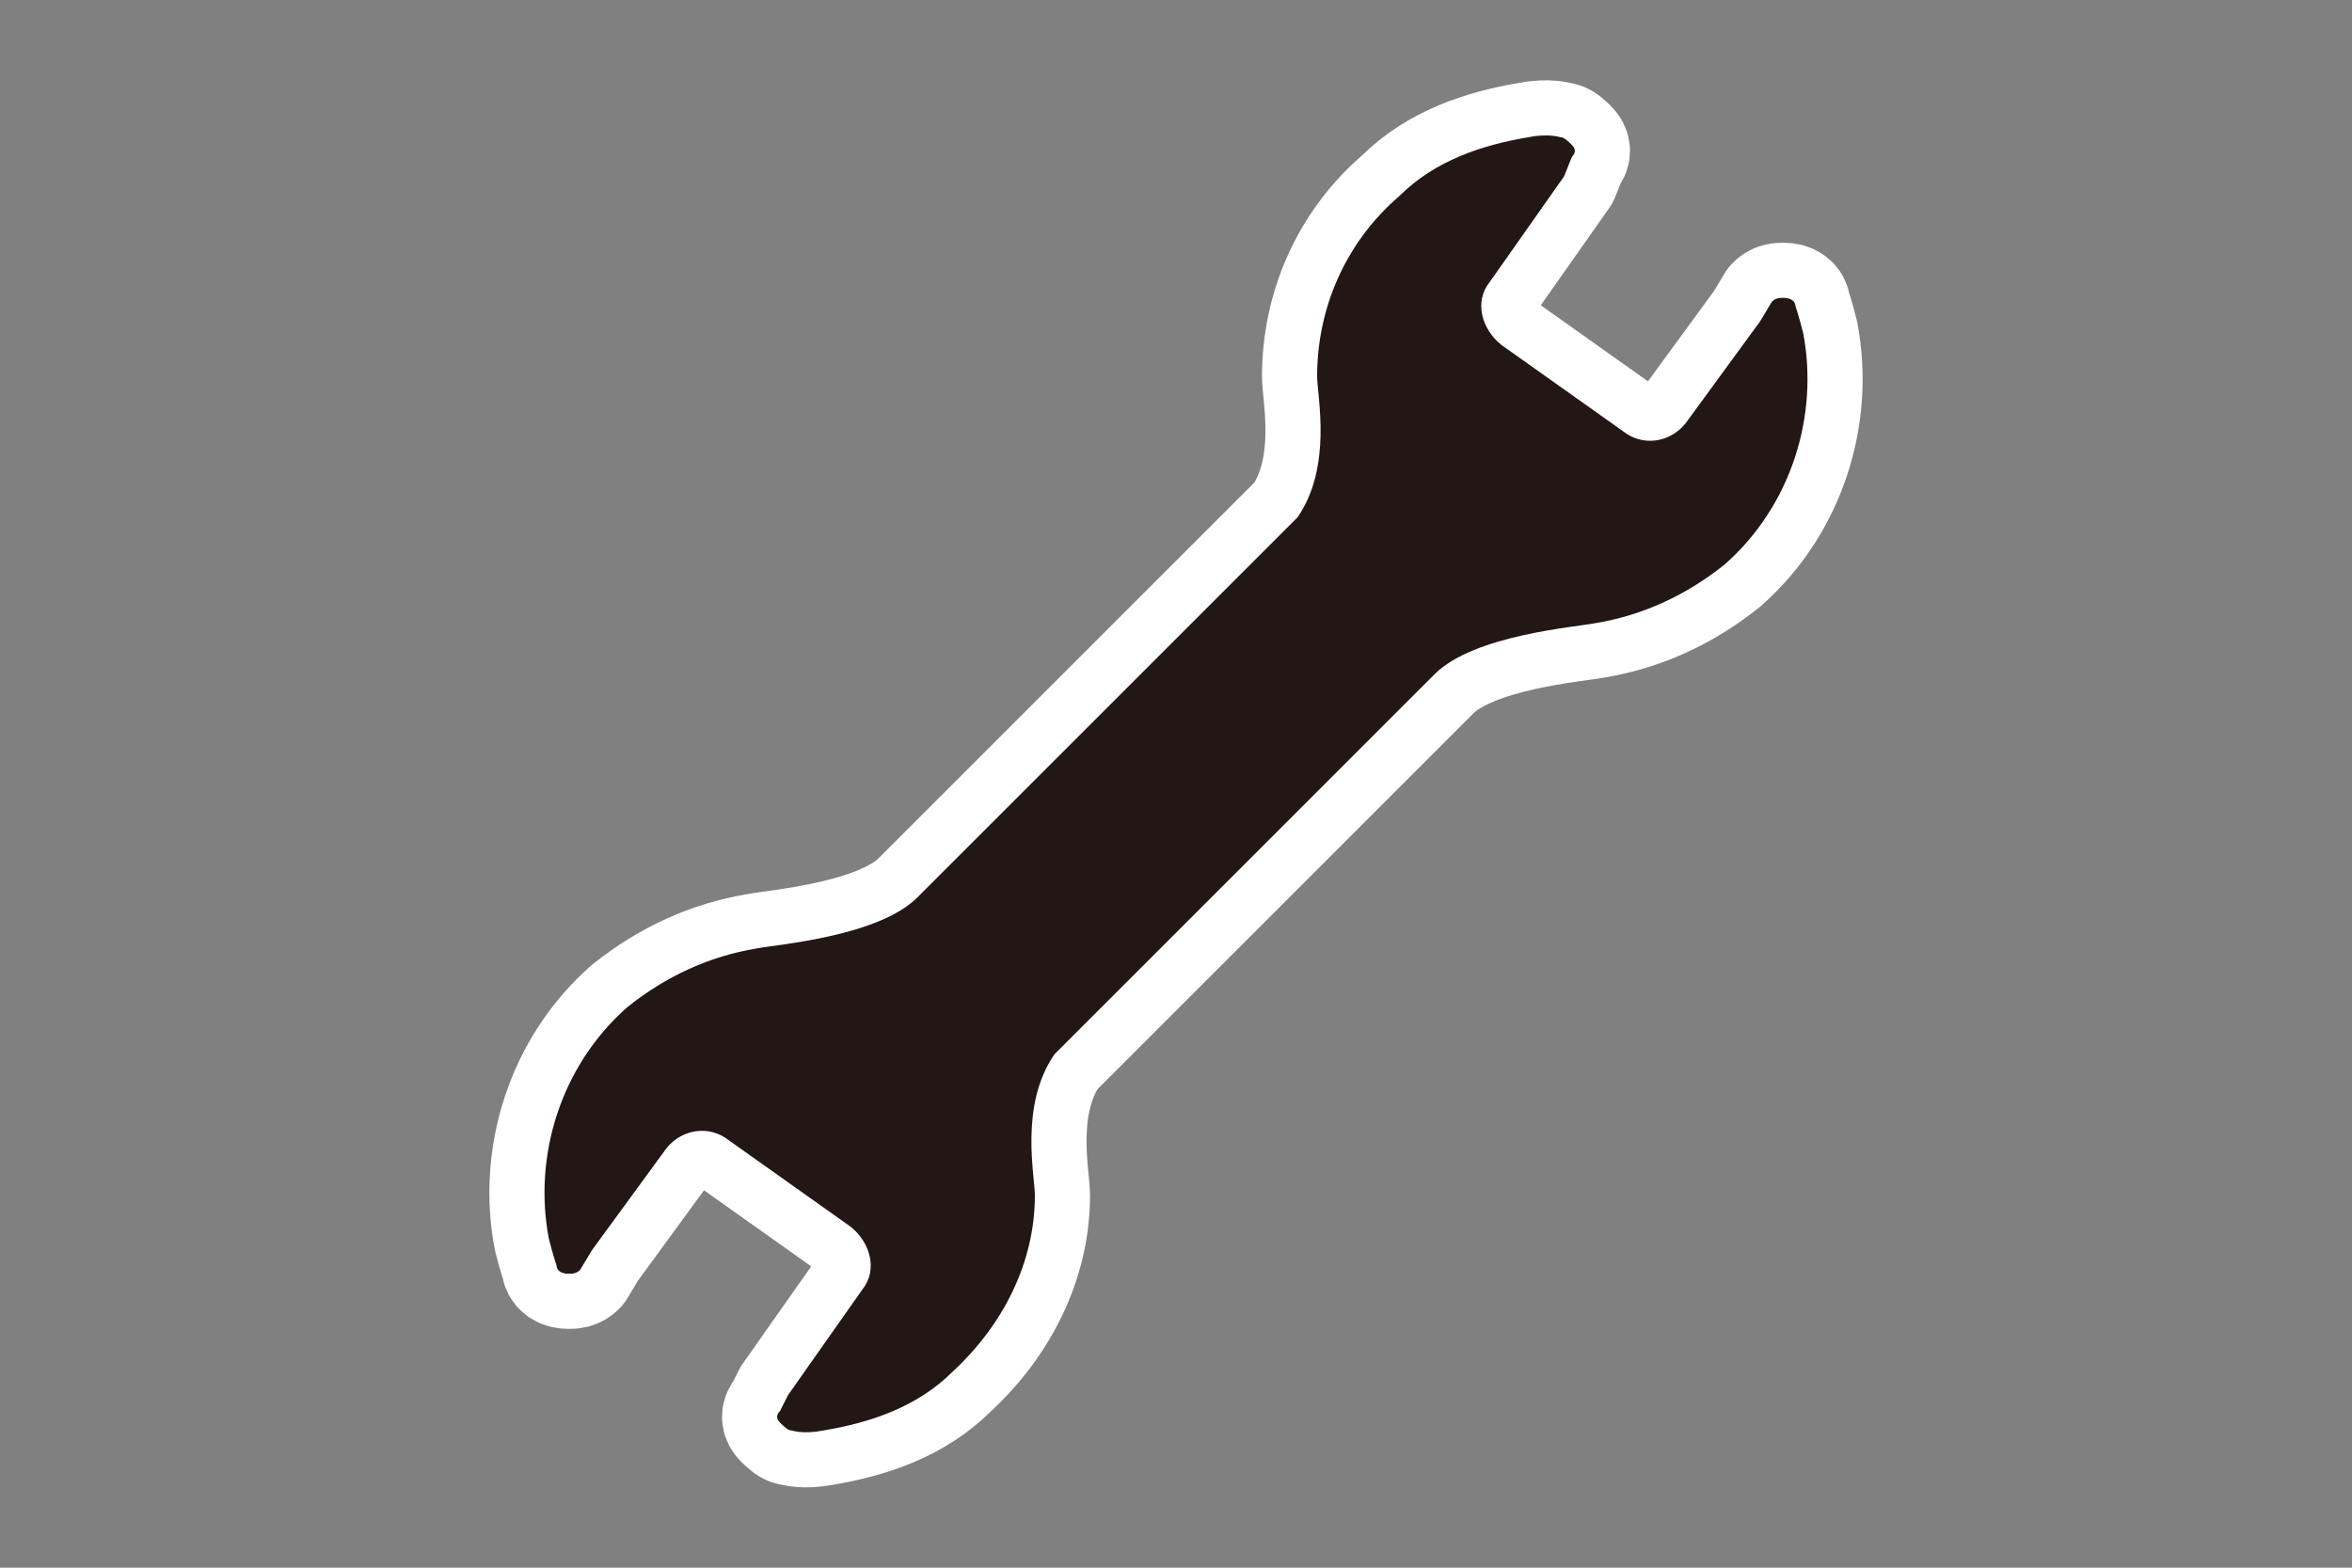
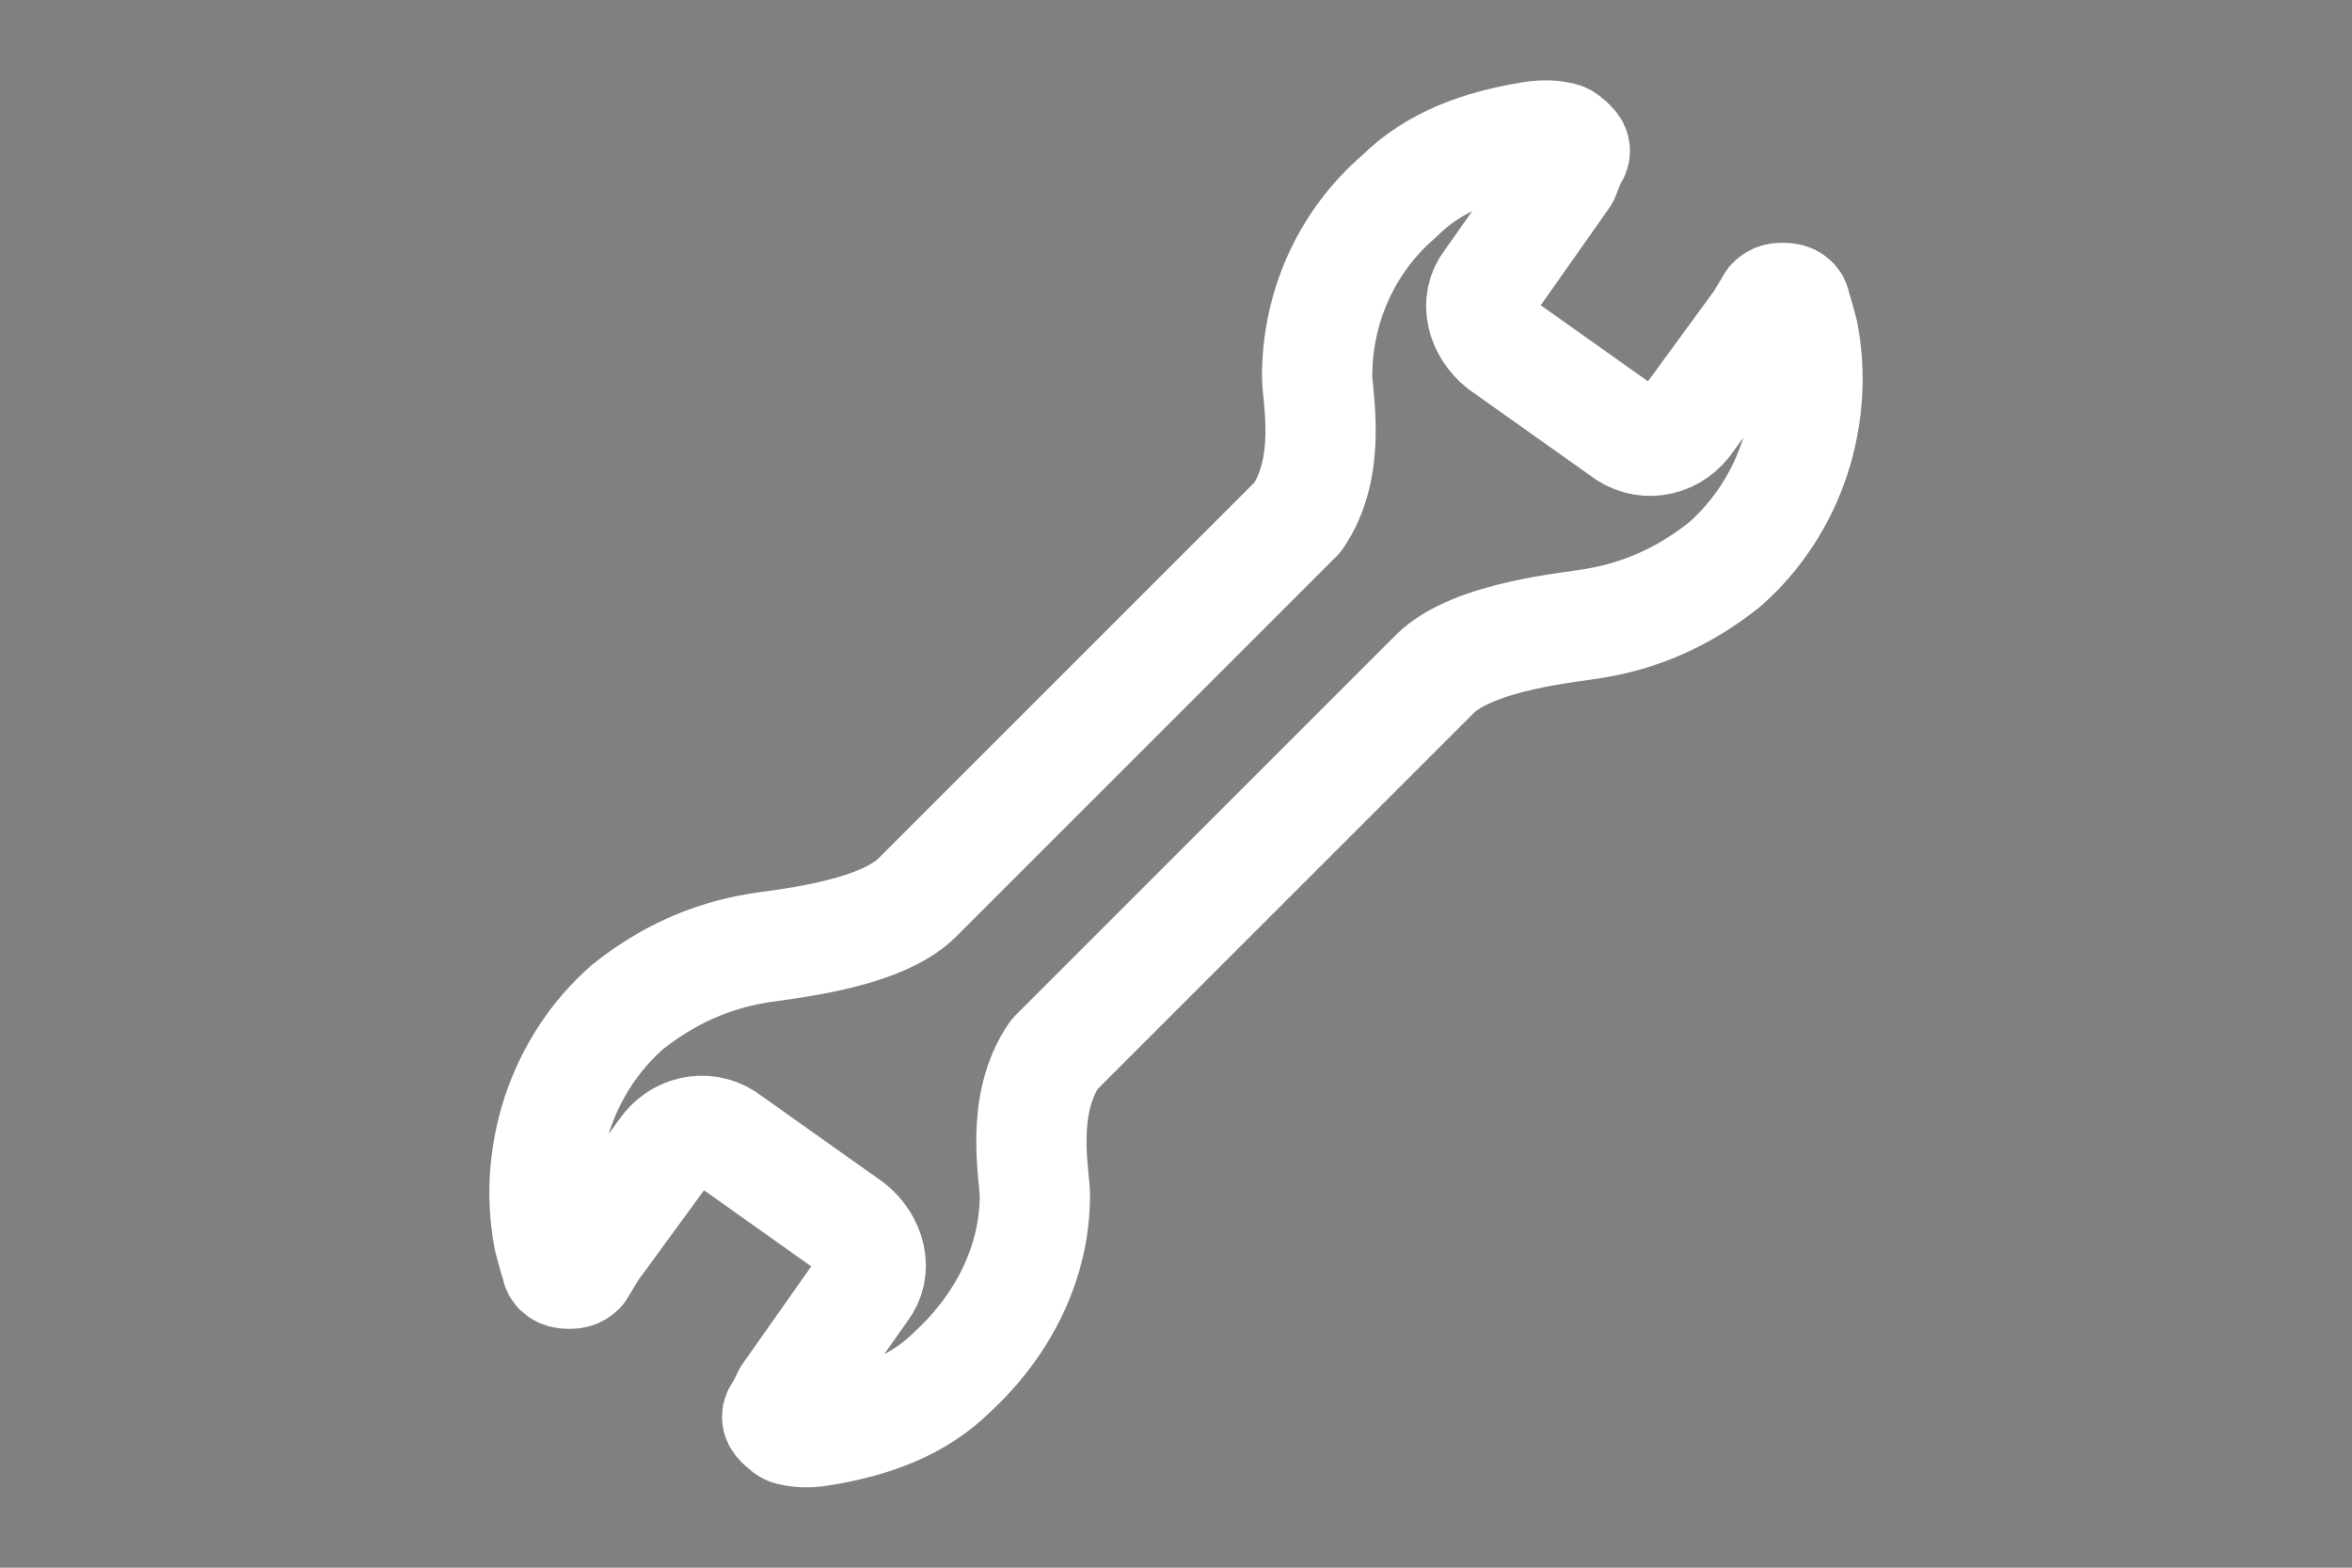
<svg xmlns="http://www.w3.org/2000/svg" xmlns:xlink="http://www.w3.org/1999/xlink" version="1.0" id="レイヤー_1" x="0px" y="0px" width="60px" height="40px" viewBox="0 0 60 40" style="enable-background:new 0 0 60 40;" xml:space="preserve">
  <rect x="0" y="0" width="60" height="40" fill="#808080" stroke="none" />
  <style type="text/css">
	.st0{clip-path:url(#SVGID_00000011031063473614631470000013566819809207383196_);}
	.st1{fill:none;stroke:#FFFFFF;stroke-width:2.813;stroke-linecap:round;stroke-linejoin:round;}
	.st2{fill:#221714;}
</style>
  <g>
    <defs>
      <rect id="SVGID_1_" width="60" height="40" />
    </defs>
    <clipPath id="SVGID_00000018226434793690260380000001129480987428253363_">
      <use xlink:href="#SVGID_1_" style="overflow:visible;" />
    </clipPath>
    <g style="clip-path:url(#SVGID_00000018226434793690260380000001129480987428253363_);">
      <g>
        <g>
          <path class="st1" d="M26.4,30.5c0-0.5-0.4-2.3,0.5-3.6c3-3,9-9,9.7-9.7c1-1,3.6-1.2,4.1-1.3c1.2-0.2,2.3-0.7,3.3-1.5      c1.7-1.5,2.4-3.8,2-5.9c-0.1-0.4-0.2-0.7-0.2-0.7c0-0.1-0.1-0.2-0.3-0.2c-0.1,0-0.2,0-0.3,0.1l-0.3,0.5L43,10.8      c-0.4,0.5-1.1,0.6-1.6,0.2l-3.1-2.2c-0.5-0.4-0.7-1.1-0.3-1.6l1.9-2.7L40.1,4c0.1-0.1,0.1-0.2,0-0.3c-0.1-0.1-0.2-0.2-0.3-0.2      c0,0-0.3-0.1-0.8,0c-1.2,0.2-2.4,0.6-3.3,1.5c-1.4,1.2-2.1,2.9-2.1,4.6c0,0.5,0.4,2.3-0.5,3.6c-3,3-9,9-9.7,9.7      c-1,1-3.6,1.2-4.1,1.3c-1.2,0.2-2.3,0.7-3.3,1.5c-1.7,1.5-2.4,3.8-2,5.9c0.1,0.4,0.2,0.7,0.2,0.7c0,0.1,0.1,0.2,0.3,0.2      c0.1,0,0.2,0,0.3-0.1l0.3-0.5l1.9-2.6c0.4-0.5,1.1-0.6,1.6-0.2l3.1,2.2c0.5,0.4,0.7,1.1,0.3,1.6l-1.9,2.7L19.9,36      c-0.1,0.1-0.1,0.2,0,0.3c0.1,0.1,0.2,0.2,0.3,0.2c0,0,0.3,0.1,0.8,0c1.2-0.2,2.4-0.6,3.3-1.5C25.6,33.8,26.4,32.2,26.4,30.5z" />
        </g>
      </g>
      <g>
        <g>
-           <path class="st2" d="M26.4,30.5c0-0.5-0.4-2.3,0.5-3.6c3-3,9-9,9.7-9.7c1-1,3.6-1.2,4.1-1.3c1.2-0.2,2.3-0.7,3.3-1.5      c1.7-1.5,2.4-3.8,2-5.9c-0.1-0.4-0.2-0.7-0.2-0.7c0-0.1-0.1-0.2-0.3-0.2c-0.1,0-0.2,0-0.3,0.1l-0.3,0.5L43,10.8      c-0.4,0.5-1.1,0.6-1.6,0.2l-3.1-2.2c-0.5-0.4-0.7-1.1-0.3-1.6l1.9-2.7L40.1,4c0.1-0.1,0.1-0.2,0-0.3c-0.1-0.1-0.2-0.2-0.3-0.2      c0,0-0.3-0.1-0.8,0c-1.2,0.2-2.4,0.6-3.3,1.5c-1.4,1.2-2.1,2.9-2.1,4.6c0,0.5,0.4,2.3-0.5,3.6c-3,3-9,9-9.7,9.7      c-1,1-3.6,1.2-4.1,1.3c-1.2,0.2-2.3,0.7-3.3,1.5c-1.7,1.5-2.4,3.8-2,5.9c0.1,0.4,0.2,0.7,0.2,0.7c0,0.1,0.1,0.2,0.3,0.2      c0.1,0,0.2,0,0.3-0.1l0.3-0.5l1.9-2.6c0.4-0.5,1.1-0.6,1.6-0.2l3.1,2.2c0.5,0.4,0.7,1.1,0.3,1.6l-1.9,2.7L19.9,36      c-0.1,0.1-0.1,0.2,0,0.3c0.1,0.1,0.2,0.2,0.3,0.2c0,0,0.3,0.1,0.8,0c1.2-0.2,2.4-0.6,3.3-1.5C25.6,33.8,26.4,32.2,26.4,30.5z" />
-         </g>
+           </g>
      </g>
    </g>
  </g>
</svg>